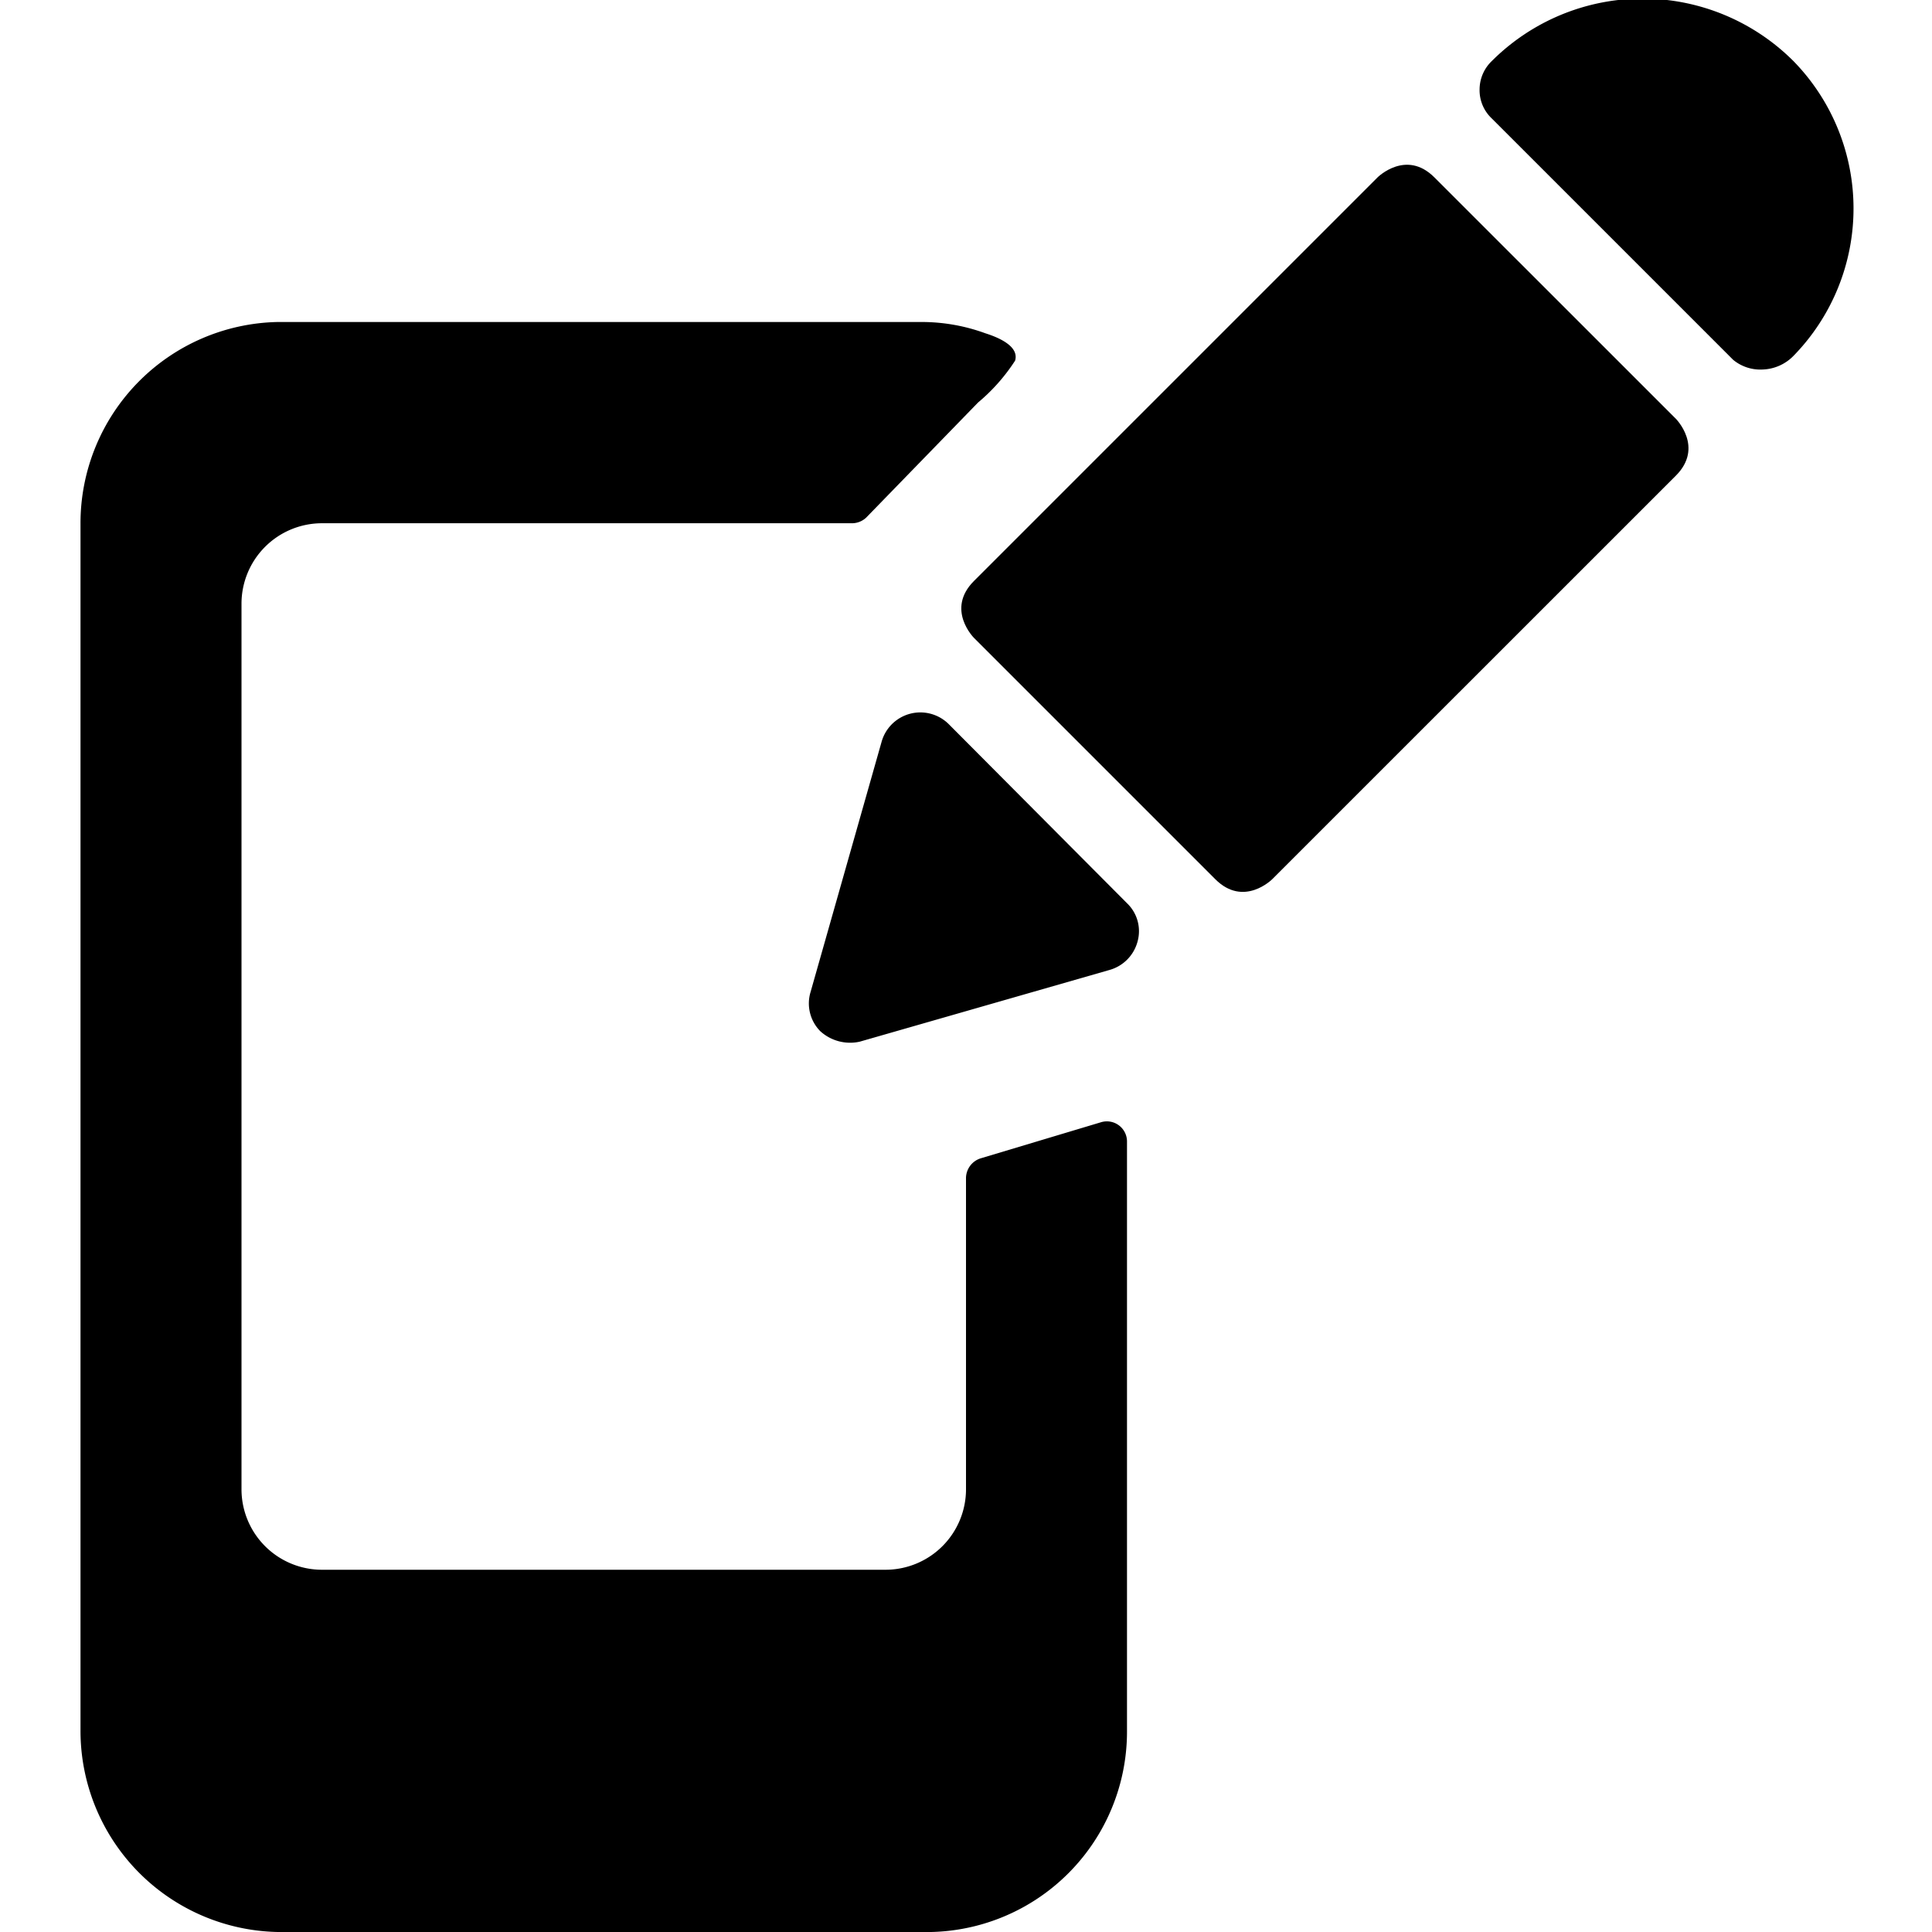
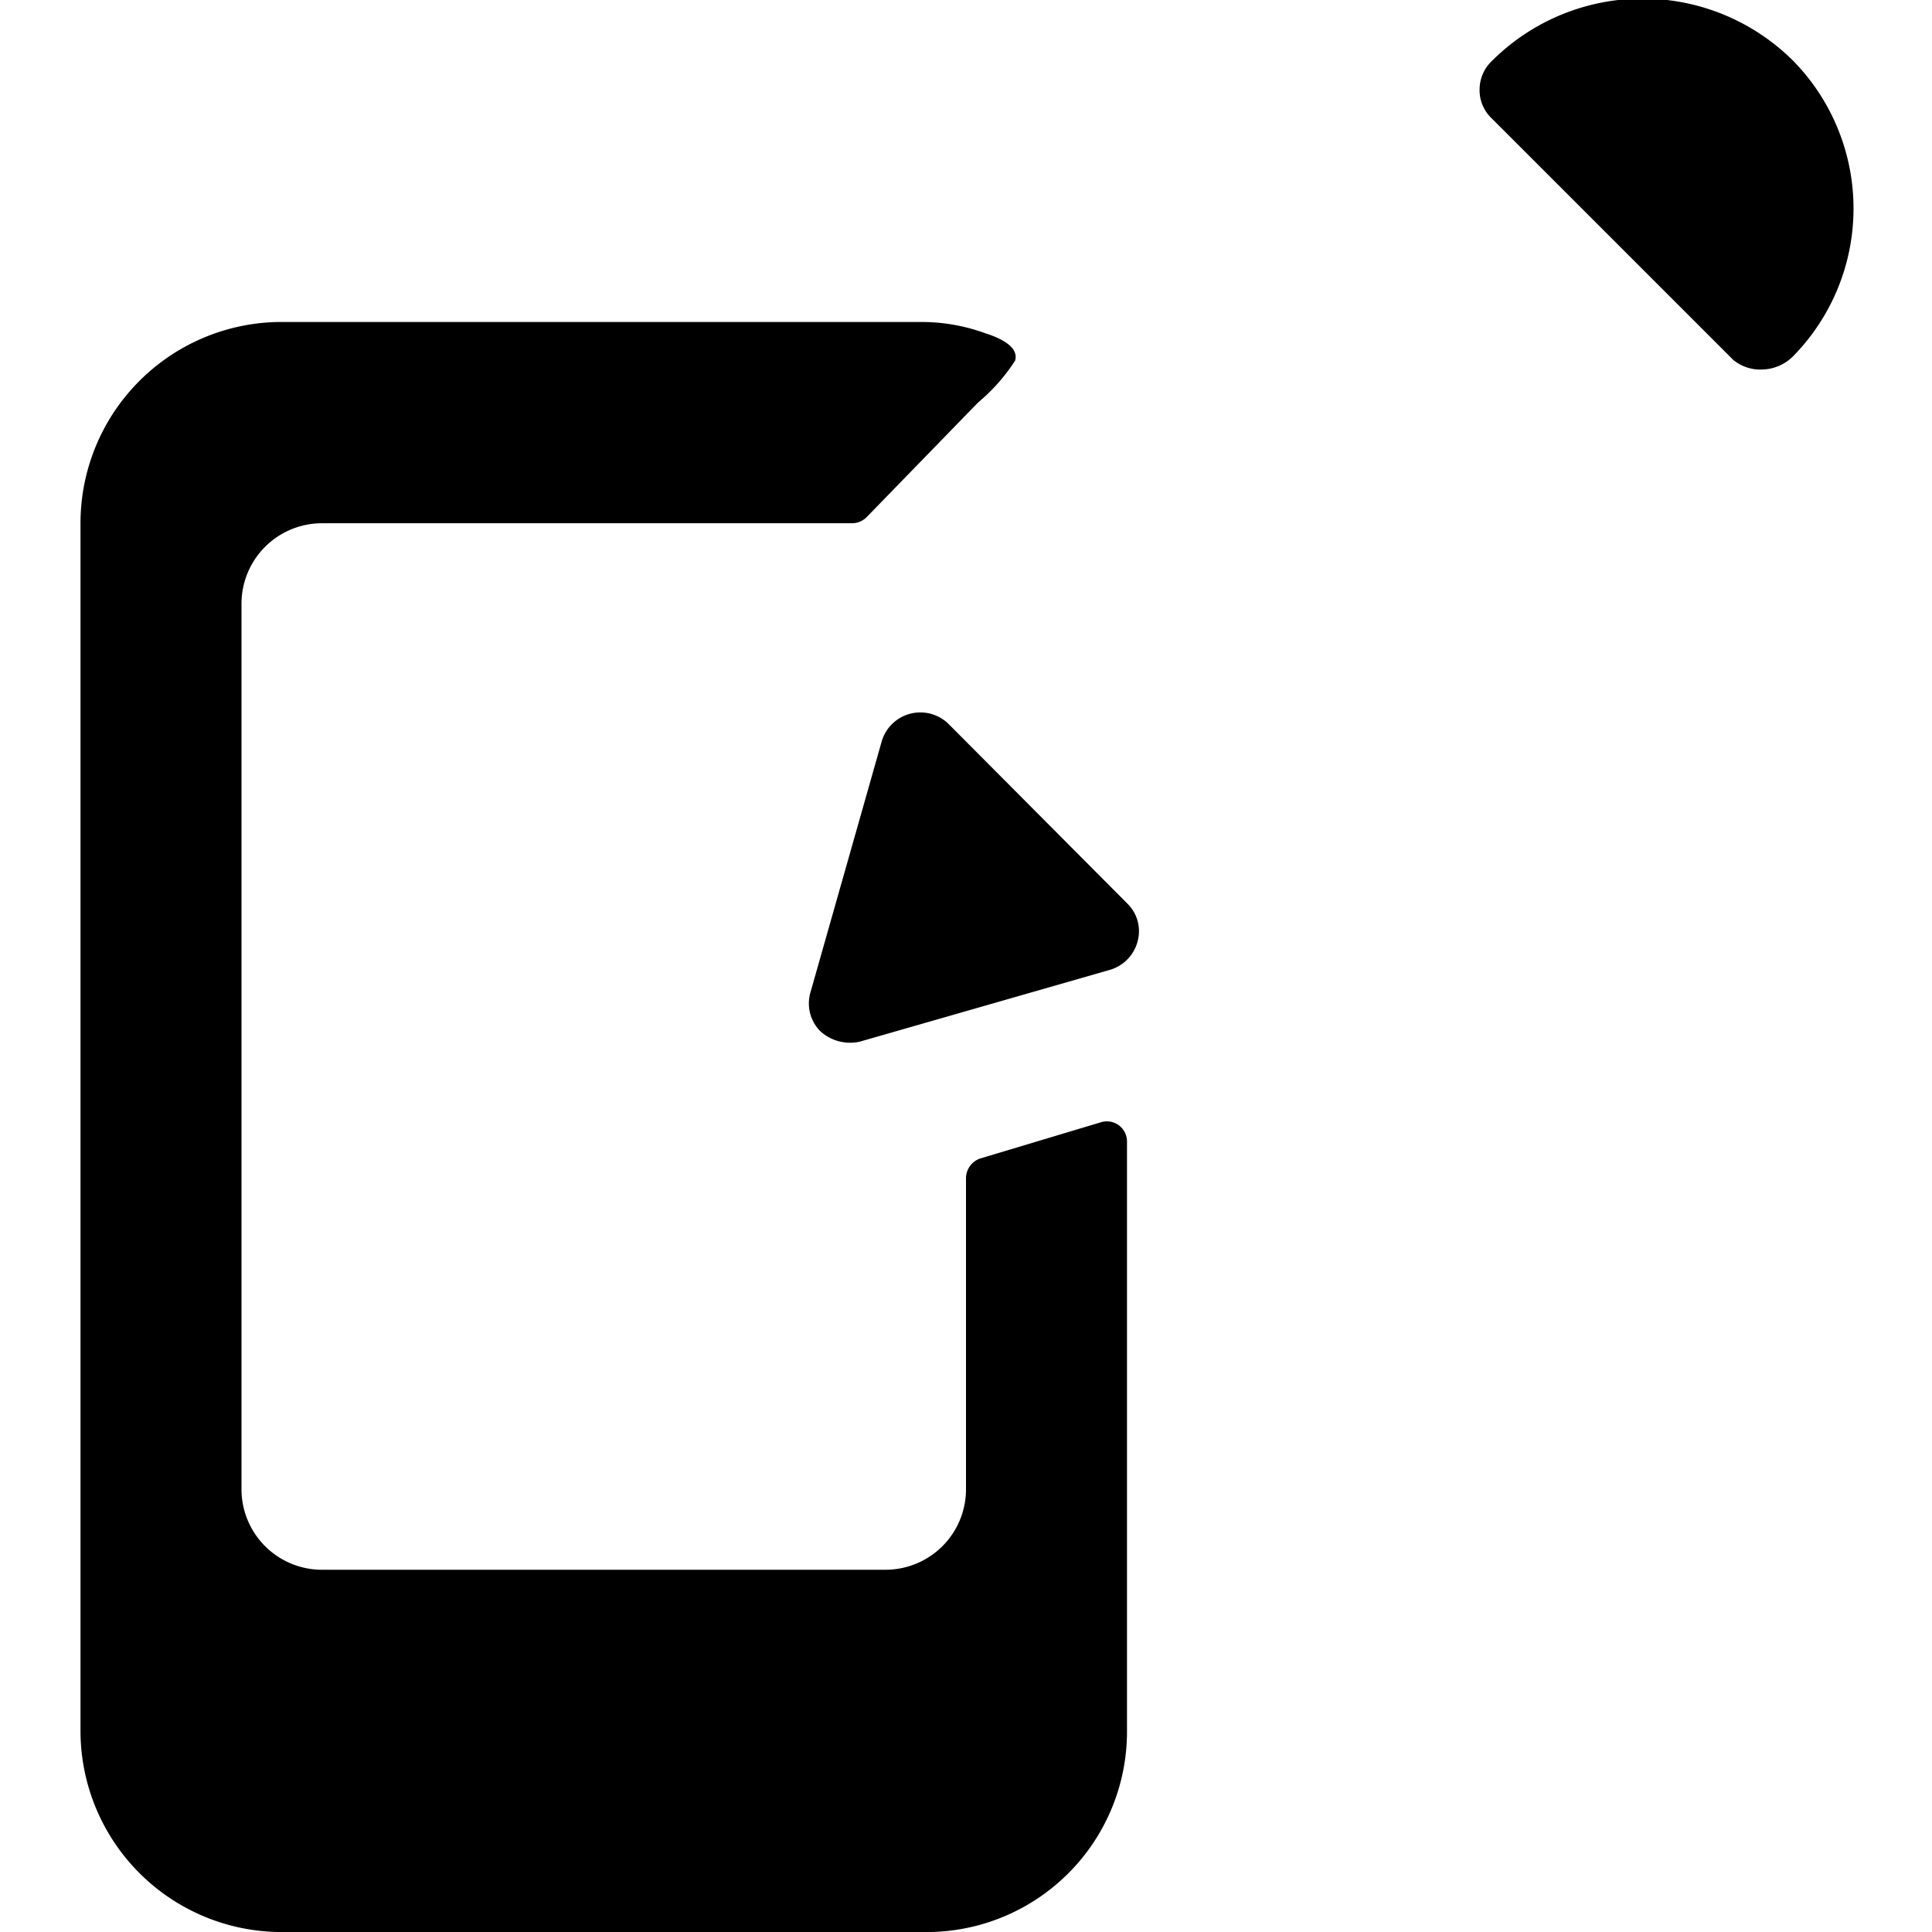
<svg xmlns="http://www.w3.org/2000/svg" viewBox="0 0 24 24">
  <g>
    <path d="M12 14.63v3.87a1 1 0 0 1 -1 1H4a1 1 0 0 1 -1 -1v-11a1 1 0 0 1 1 -1h6.59a0.26 0.26 0 0 0 0.17 -0.07L12.15 5a2.31 2.31 0 0 0 0.46 -0.52c0.05 -0.17 -0.18 -0.28 -0.37 -0.34a2.3 2.3 0 0 0 -0.79 -0.14h-8A2.5 2.5 0 0 0 1 6.5v15A2.5 2.5 0 0 0 3.45 24h8A2.49 2.49 0 0 0 14 21.5v-7.32a0.25 0.25 0 0 0 -0.32 -0.24l-1.5 0.45a0.26 0.26 0 0 0 -0.18 0.24Z" fill="#000000" stroke-width="1" />
    <path d="M11.79 9a0.5 0.5 0 0 0 -0.84 0.22l-0.88 3.1a0.49 0.49 0 0 0 0.12 0.49 0.55 0.55 0 0 0 0.49 0.13l3.1 -0.89a0.5 0.5 0 0 0 0.35 -0.35 0.48 0.48 0 0 0 -0.13 -0.48Z" fill="#000000" stroke-width="1" />
-     <path d="m12.099 7.217 5.013 -5.013s0.354 -0.354 0.707 0l2.999 2.998s0.353 0.354 0 0.707l-5.014 5.013s-0.353 0.354 -0.707 0l-2.998 -2.998s-0.354 -0.353 0 -0.707" fill="#000000" stroke-width="1" />
    <path d="M22.28 0.76a2.65 2.65 0 0 0 -3.75 0 0.49 0.49 0 0 0 -0.15 0.35 0.48 0.48 0 0 0 0.15 0.36l3 3a0.53 0.53 0 0 0 0.37 0.12 0.56 0.56 0 0 0 0.38 -0.17 2.62 2.62 0 0 0 0 -3.66Z" fill="#000000" stroke-width="1" />
  </g>
</svg>